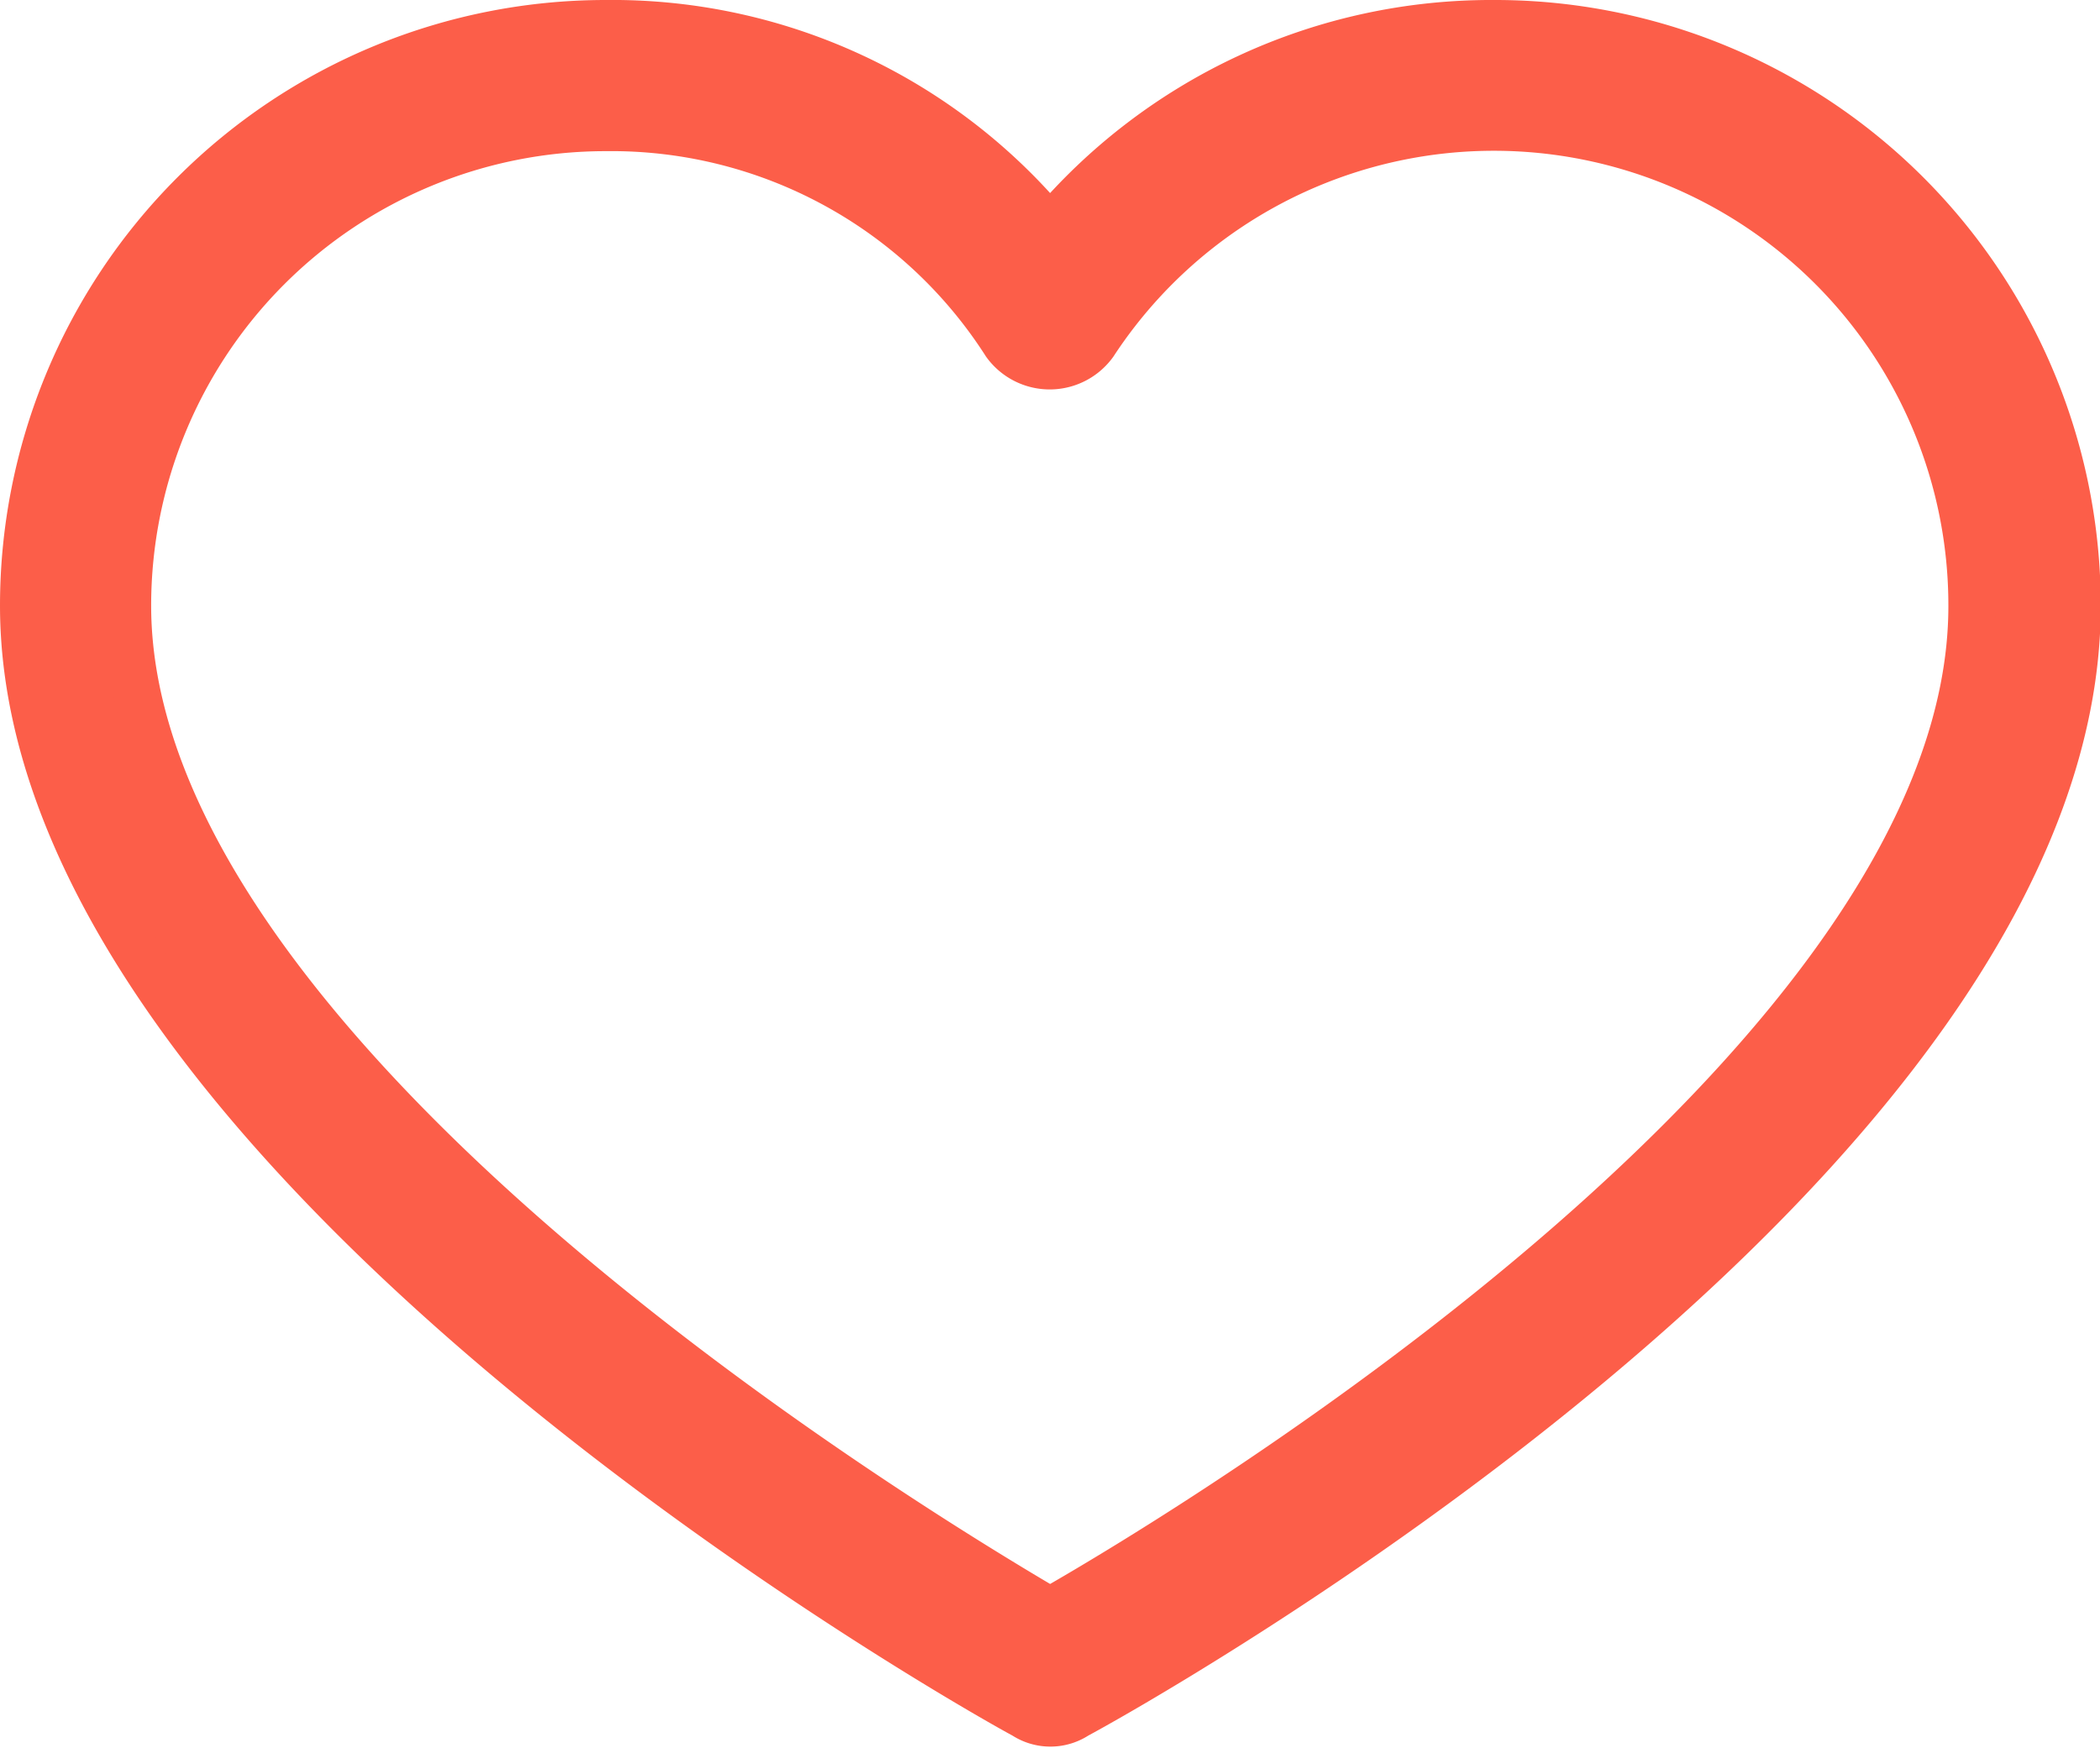
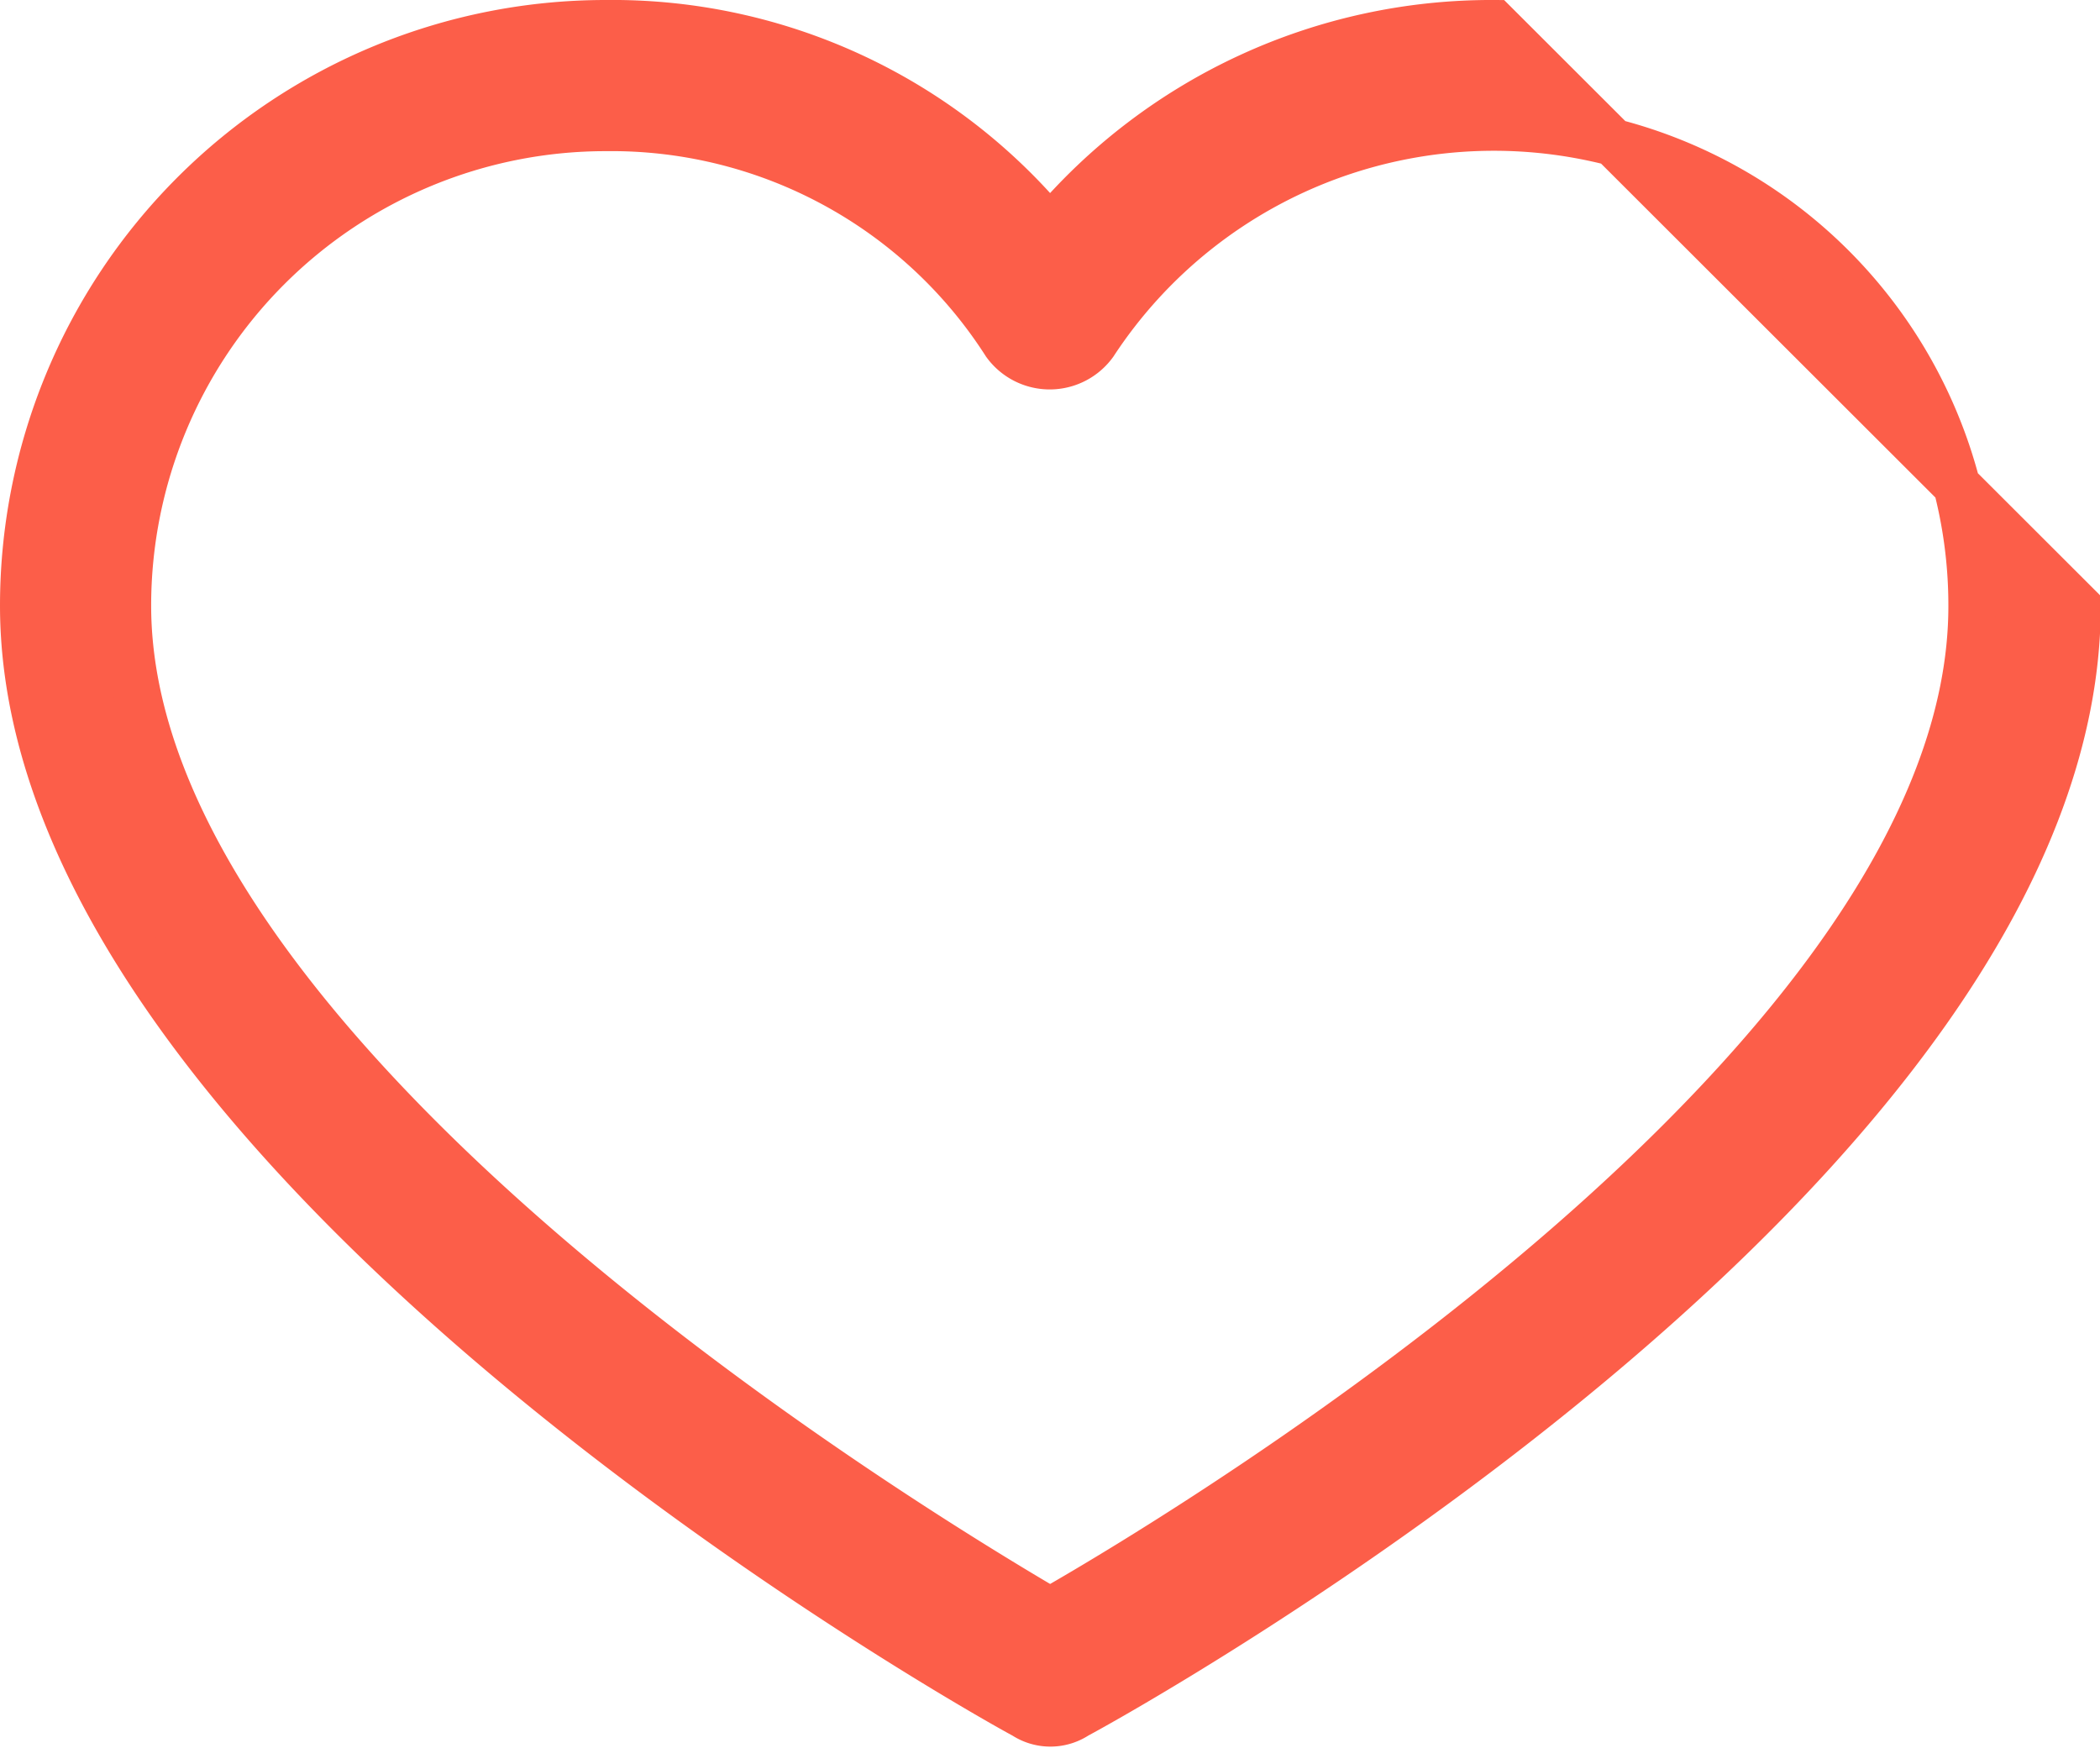
<svg xmlns="http://www.w3.org/2000/svg" width="22.242" height="18.513" viewBox="0 0 22.242 18.513">
  <g id="heart14" transform="translate(0.25 -35.264)">
    <g id="Group_9" data-name="Group 9" transform="translate(0 35.514)">
-       <path id="Path_6" data-name="Path 6" d="M15.577,35.514h0a6.11,6.11,0,0,0-4.706,2.174,6.027,6.027,0,0,0-4.706-2.174A6.165,6.165,0,0,0,0,41.679C0,47.514,10.183,53.21,10.6,53.431a.5.5,0,0,0,.55,0c.413-.22,10.6-5.834,10.6-11.751A6.165,6.165,0,0,0,15.577,35.514ZM10.871,52.33c-1.6-.936-9.77-5.917-9.77-10.651a5.064,5.064,0,0,1,5.064-5.064A4.954,4.954,0,0,1,10.4,38.9a.578.578,0,0,0,.936,0,5.064,5.064,0,0,1,9.3,2.78C20.641,46.468,12.467,51.421,10.871,52.33Z" transform="translate(0 -35.514)" fill="#fc5e49" stroke="#fc5e49" stroke-width="0.5" />
+       <path id="Path_6" data-name="Path 6" d="M15.577,35.514h0a6.11,6.11,0,0,0-4.706,2.174,6.027,6.027,0,0,0-4.706-2.174A6.165,6.165,0,0,0,0,41.679C0,47.514,10.183,53.21,10.6,53.431a.5.5,0,0,0,.55,0c.413-.22,10.6-5.834,10.6-11.751ZM10.871,52.33c-1.6-.936-9.77-5.917-9.77-10.651a5.064,5.064,0,0,1,5.064-5.064A4.954,4.954,0,0,1,10.4,38.9a.578.578,0,0,0,.936,0,5.064,5.064,0,0,1,9.3,2.78C20.641,46.468,12.467,51.421,10.871,52.33Z" transform="translate(0 -35.514)" fill="#fc5e49" stroke="#fc5e49" stroke-width="0.5" />
    </g>
  </g>
</svg>